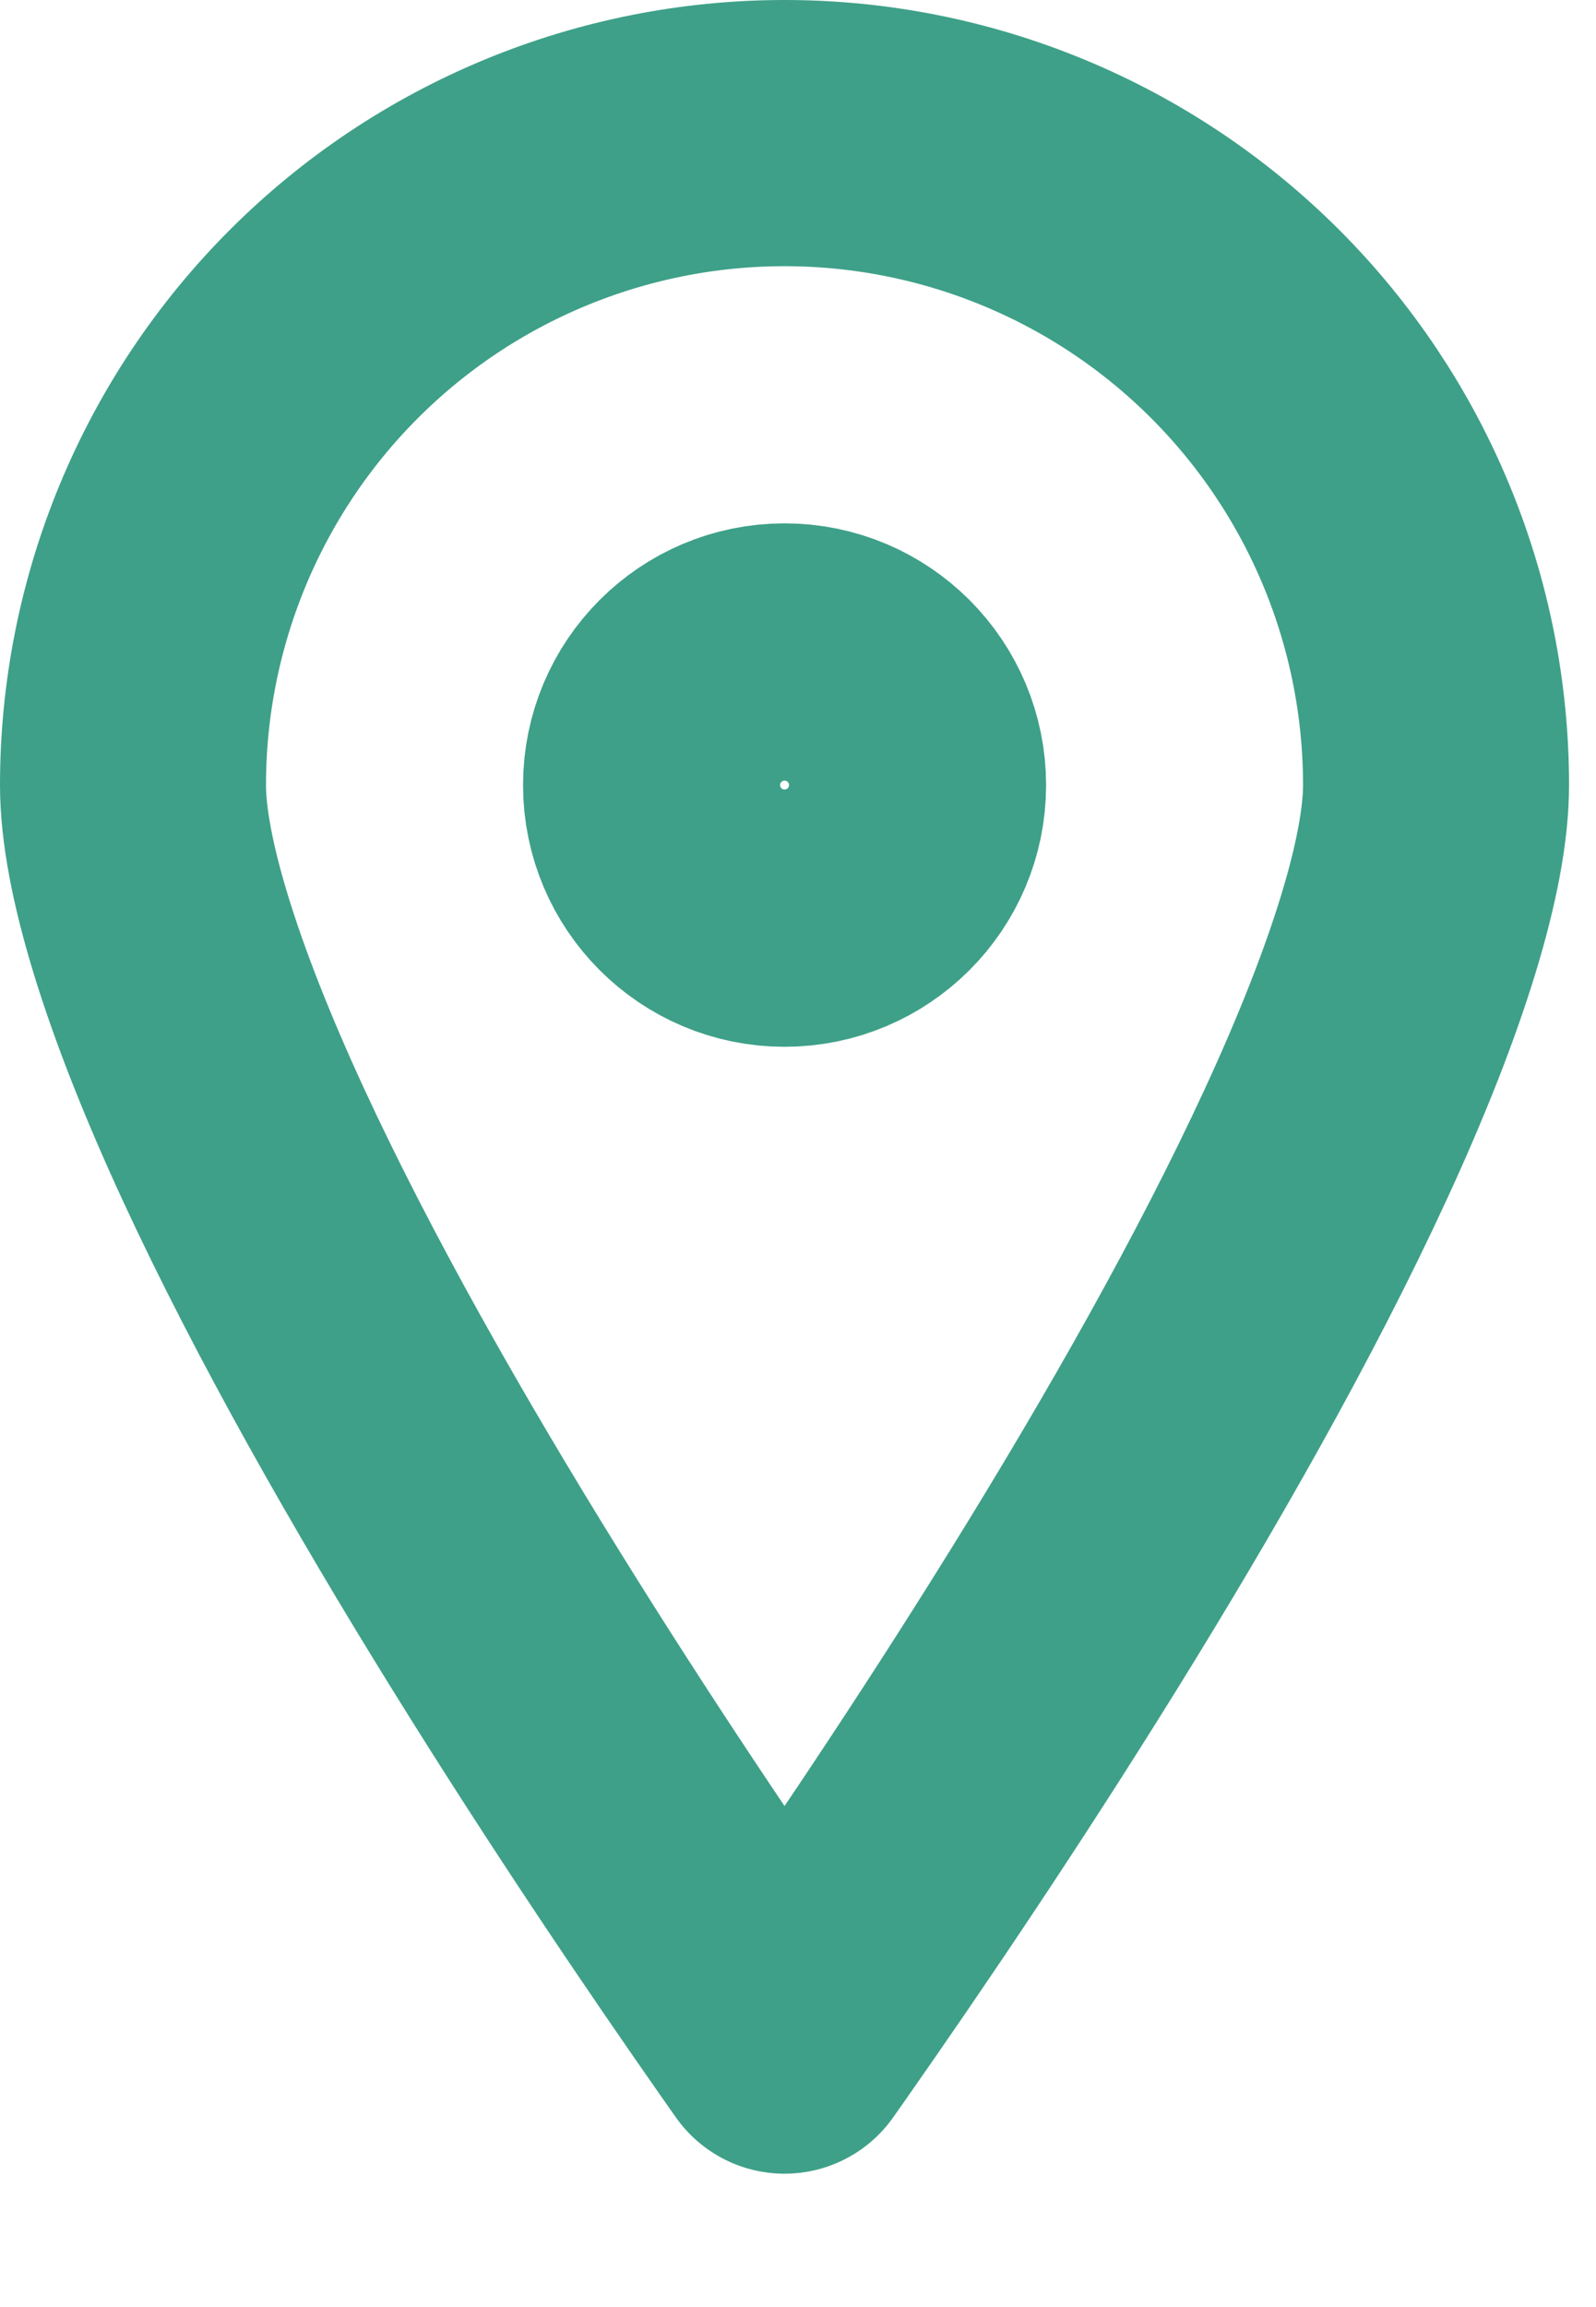
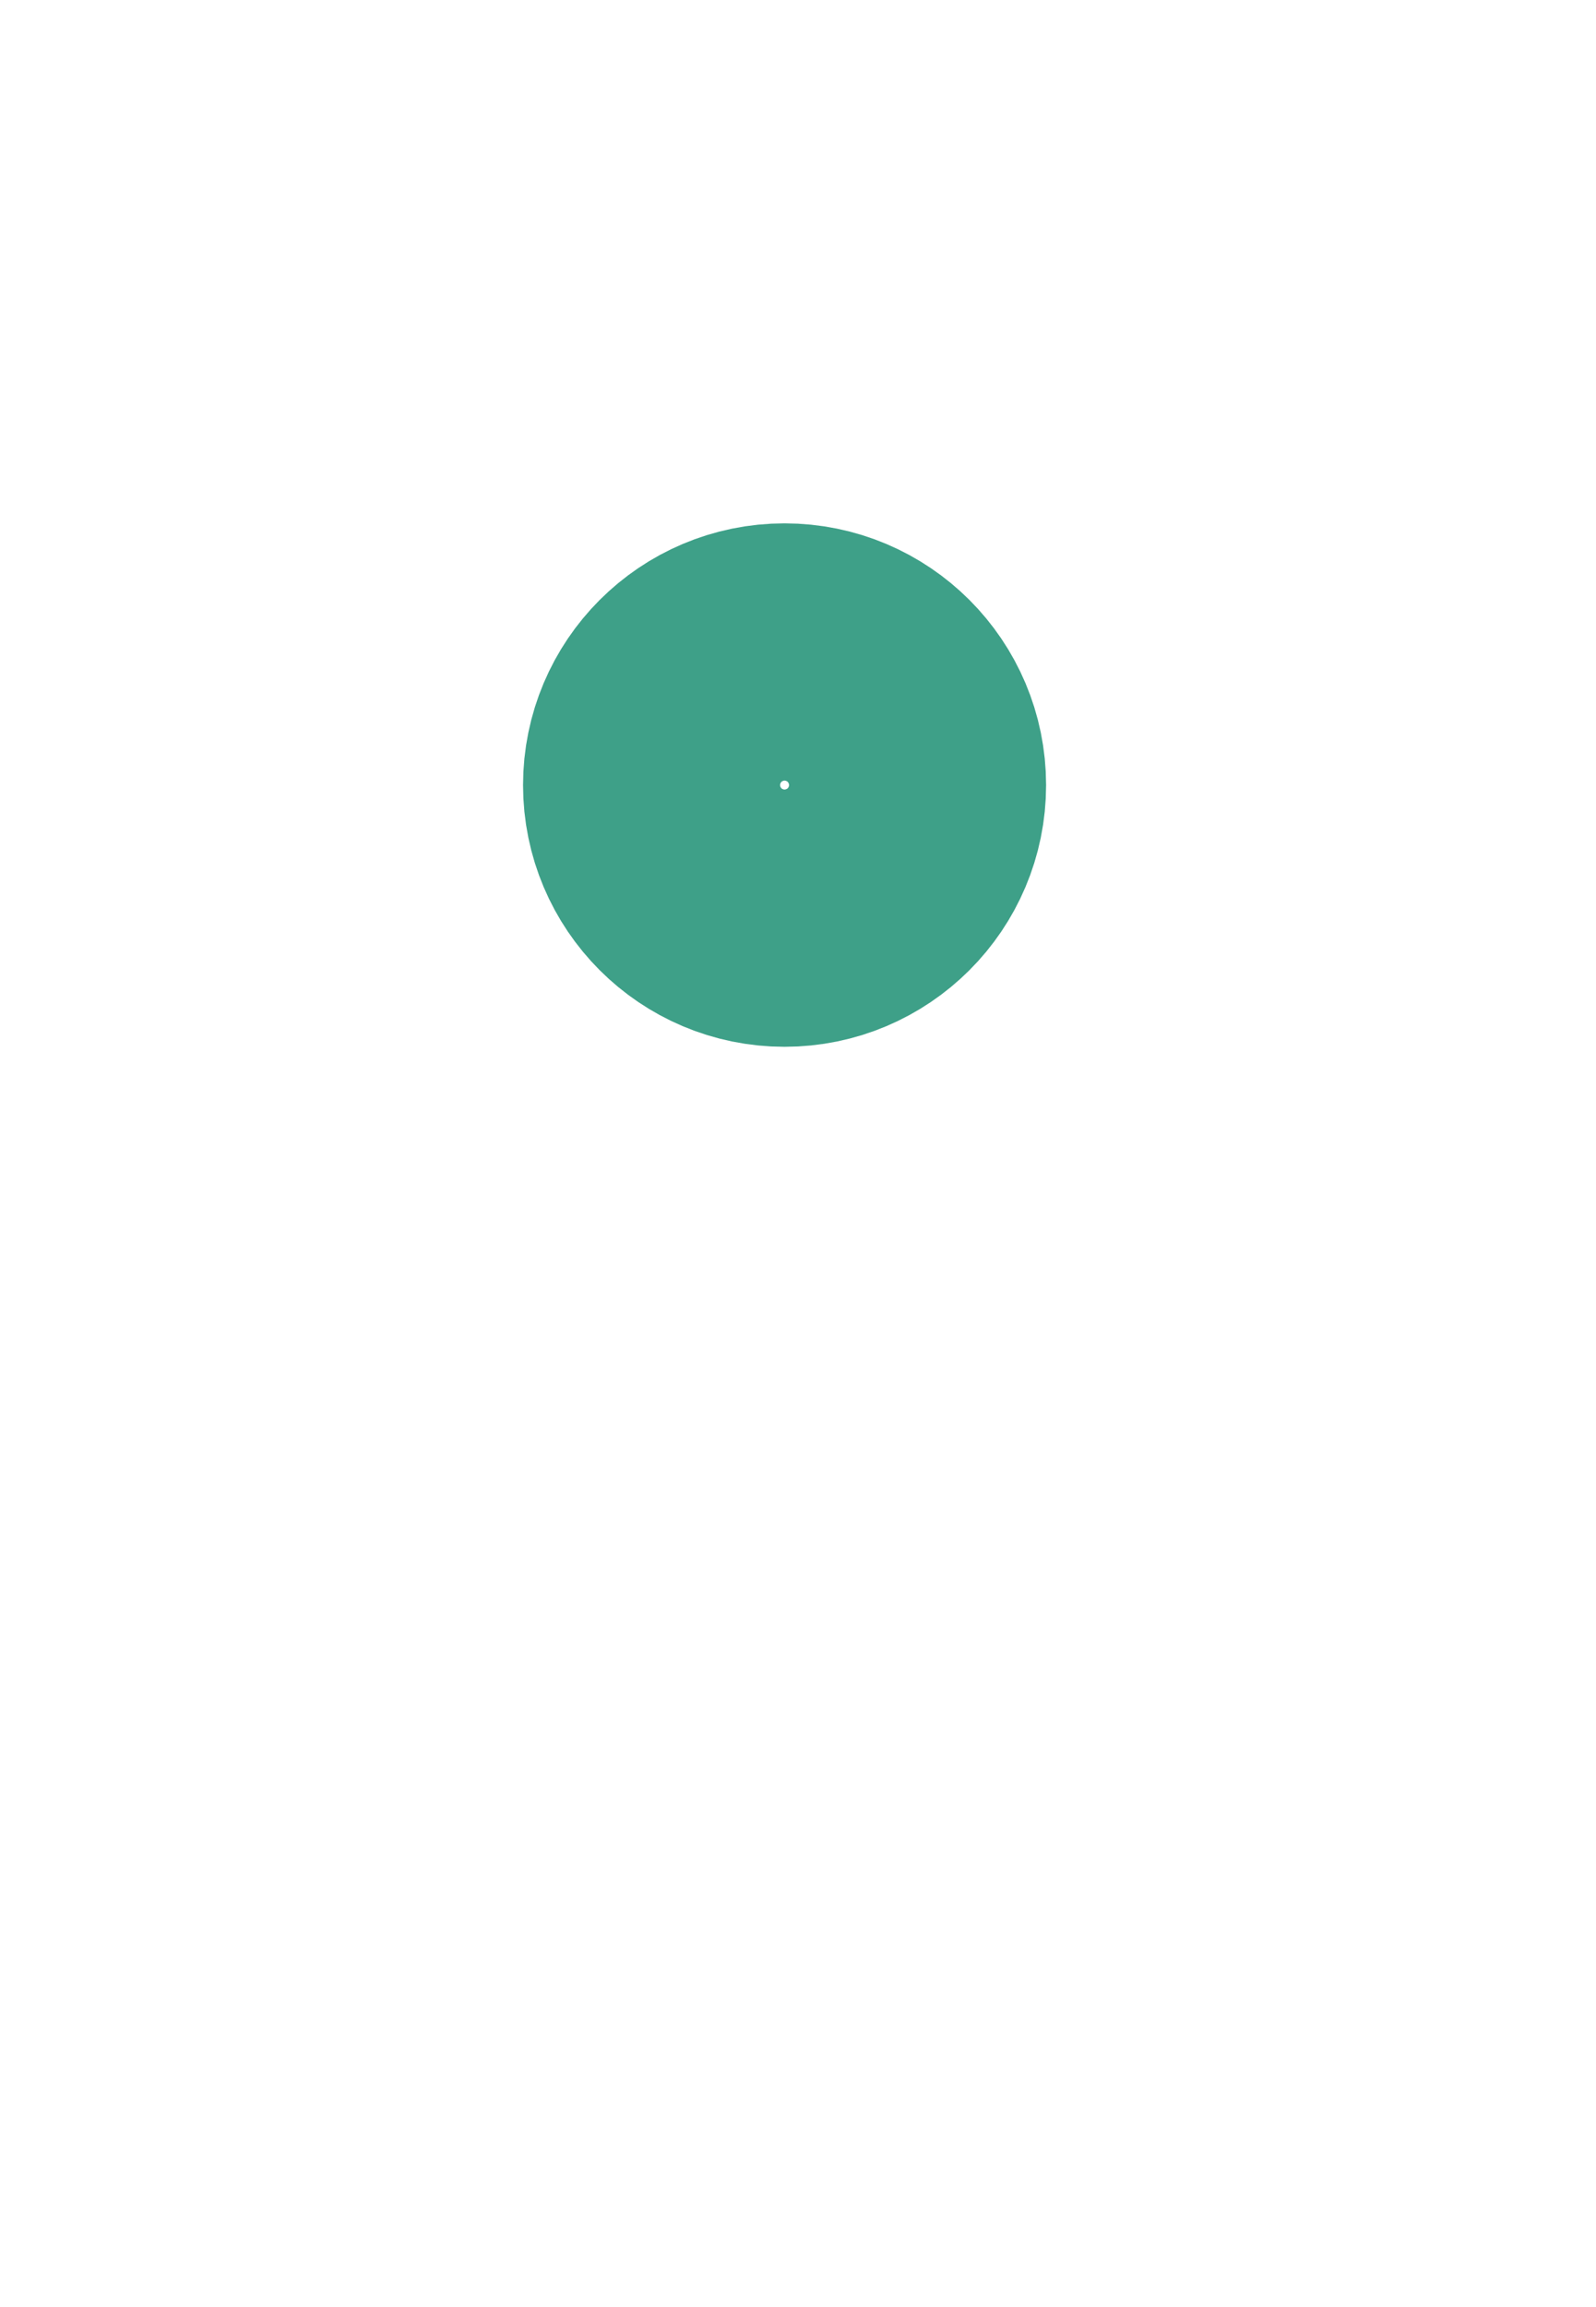
<svg xmlns="http://www.w3.org/2000/svg" width="18" height="26" viewBox="0 0 18 26" fill="none">
-   <path d="M16.196 8.848C16.196 9.721 15.772 11.121 14.952 12.896C14.159 14.614 13.088 16.493 11.998 18.25C10.911 20.003 9.821 21.609 9.002 22.778C8.95 22.853 8.898 22.926 8.848 22.997C8.798 22.926 8.747 22.853 8.694 22.778C7.875 21.609 6.786 20.003 5.699 18.25C4.609 16.493 3.538 14.614 2.744 12.896C1.924 11.121 1.5 9.721 1.5 8.848C1.5 6.899 2.274 5.03 3.652 3.652C5.03 2.274 6.899 1.5 8.848 1.5C10.797 1.5 12.666 2.274 14.044 3.652C15.422 5.03 16.196 6.899 16.196 8.848Z" stroke="#3EA088" stroke-width="3" stroke-linecap="round" stroke-linejoin="round" />
  <path d="M10.298 8.848C10.298 9.648 9.649 10.297 8.848 10.297C8.048 10.297 7.399 9.648 7.399 8.848C7.399 8.047 8.048 7.398 8.848 7.398C9.649 7.398 10.298 8.047 10.298 8.848Z" stroke="#3EA088" stroke-width="3" stroke-linecap="round" stroke-linejoin="round" />
</svg>